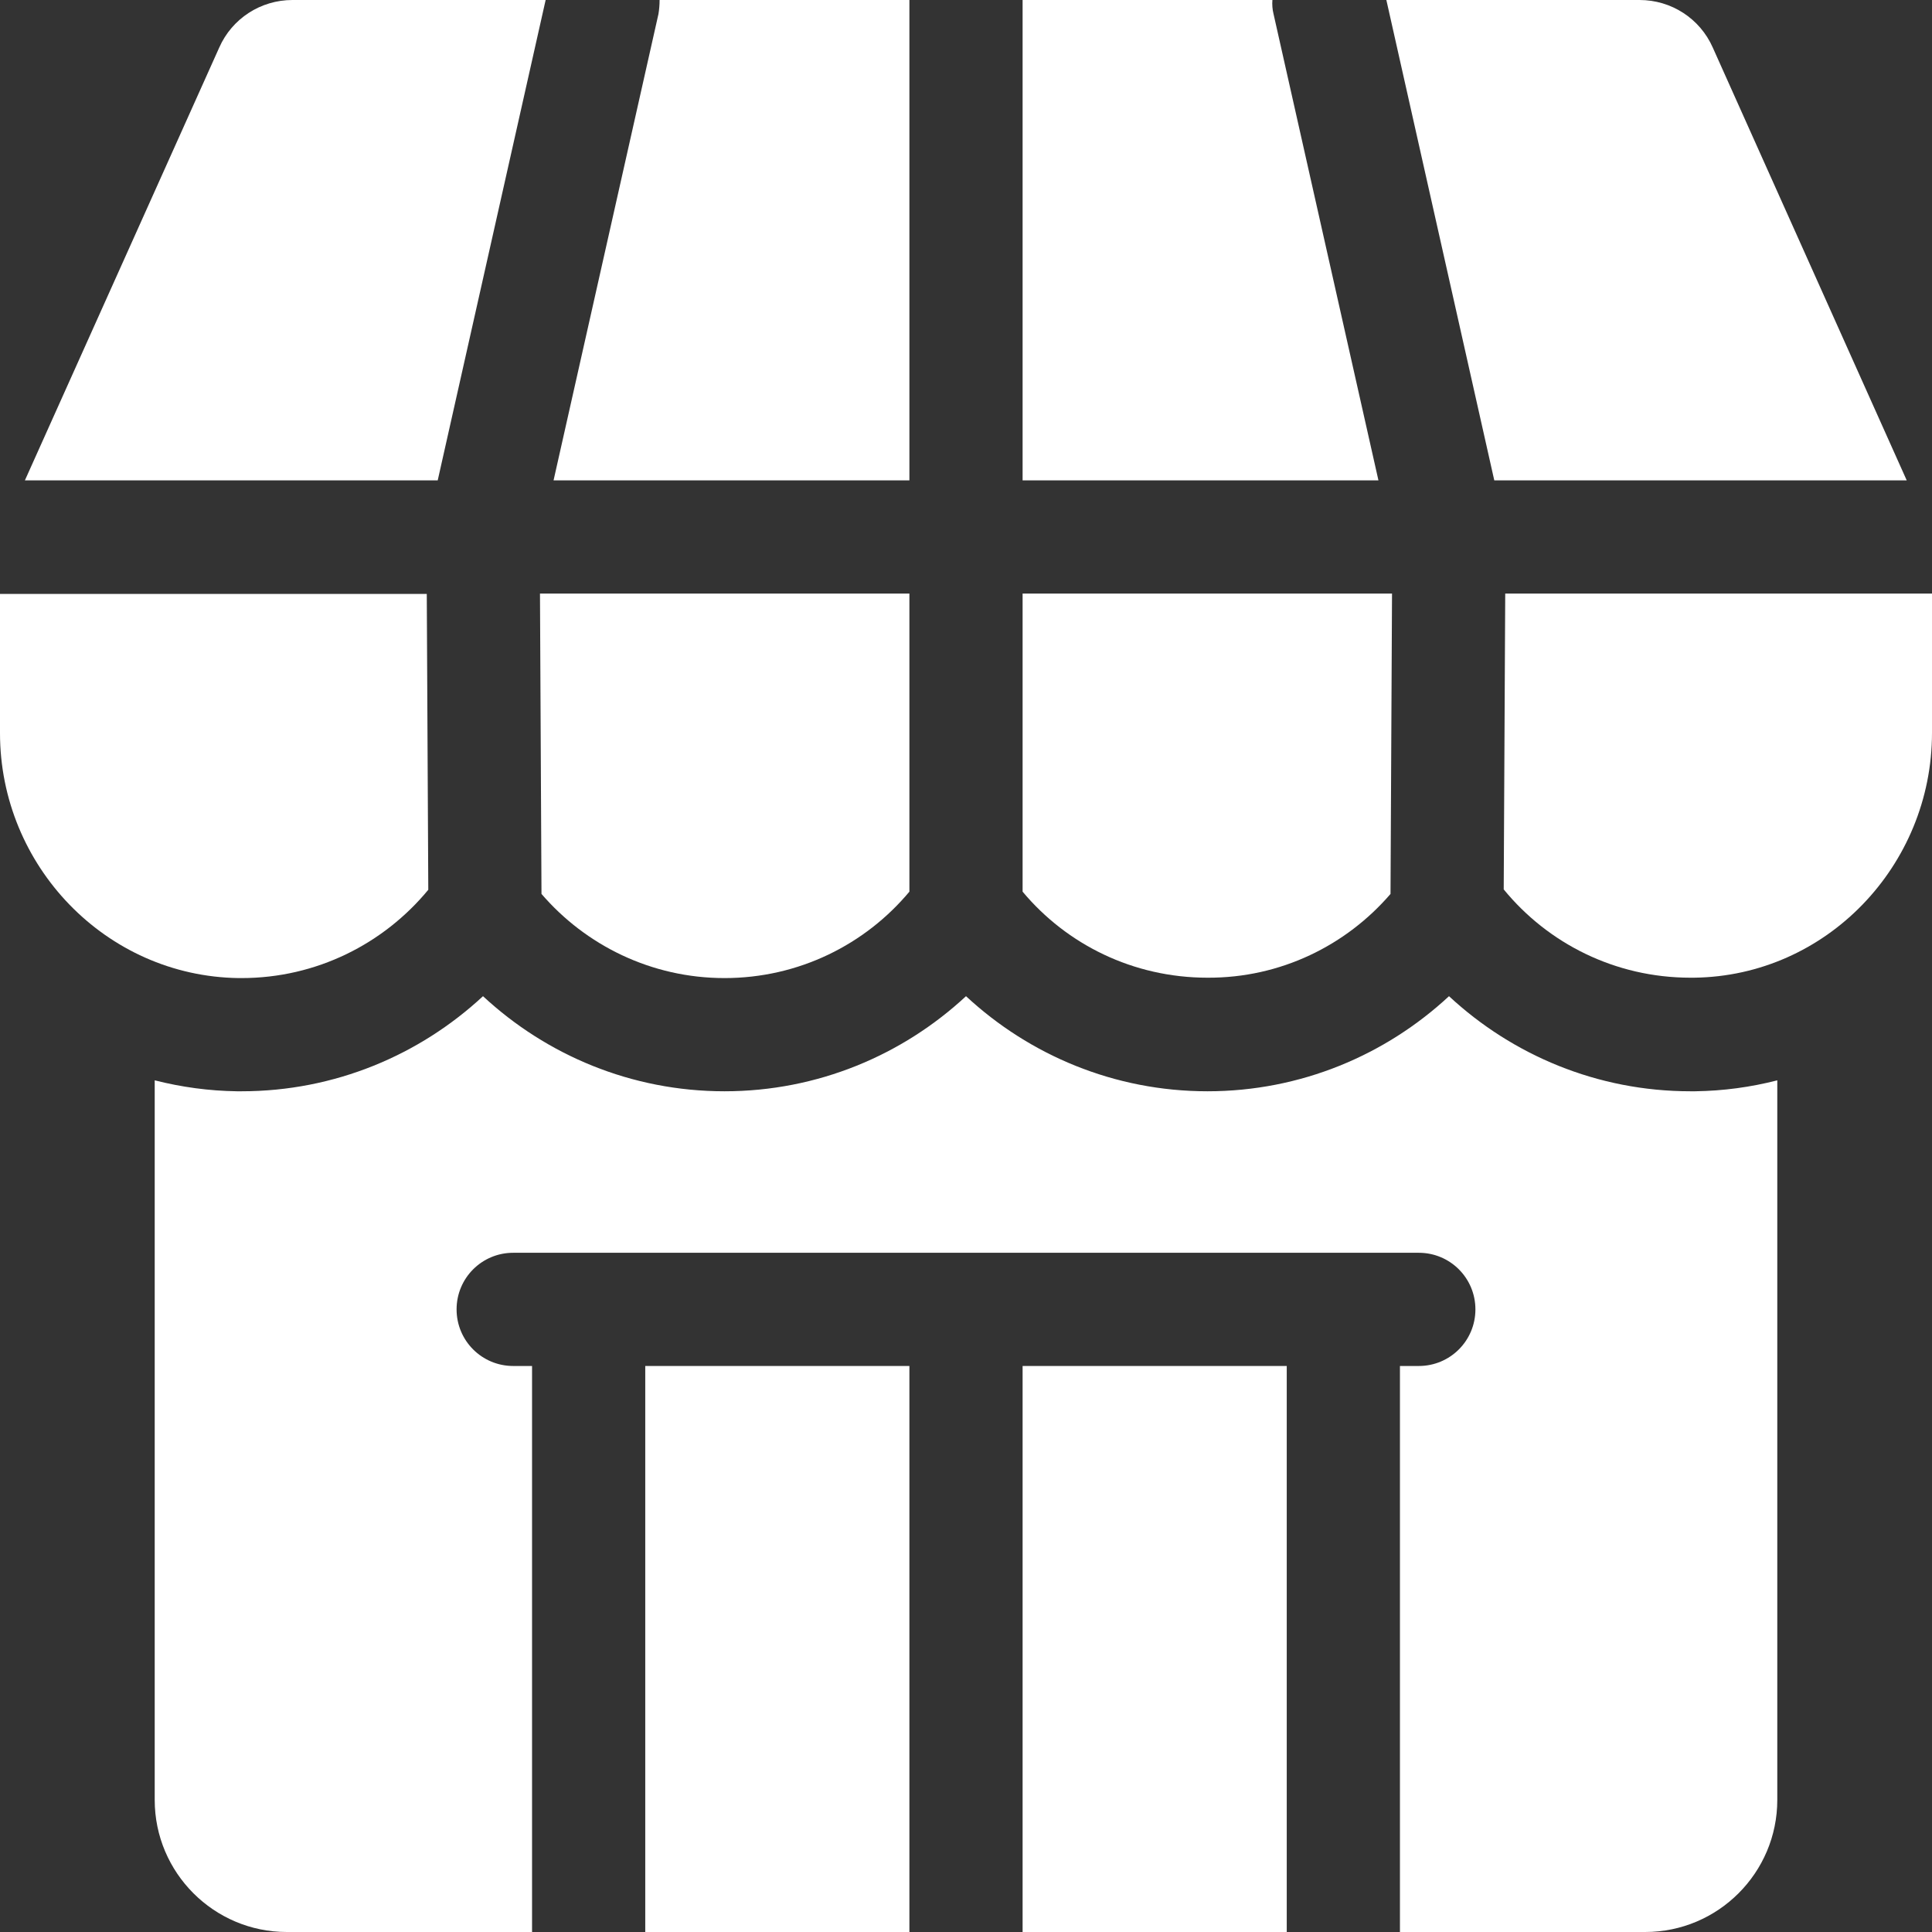
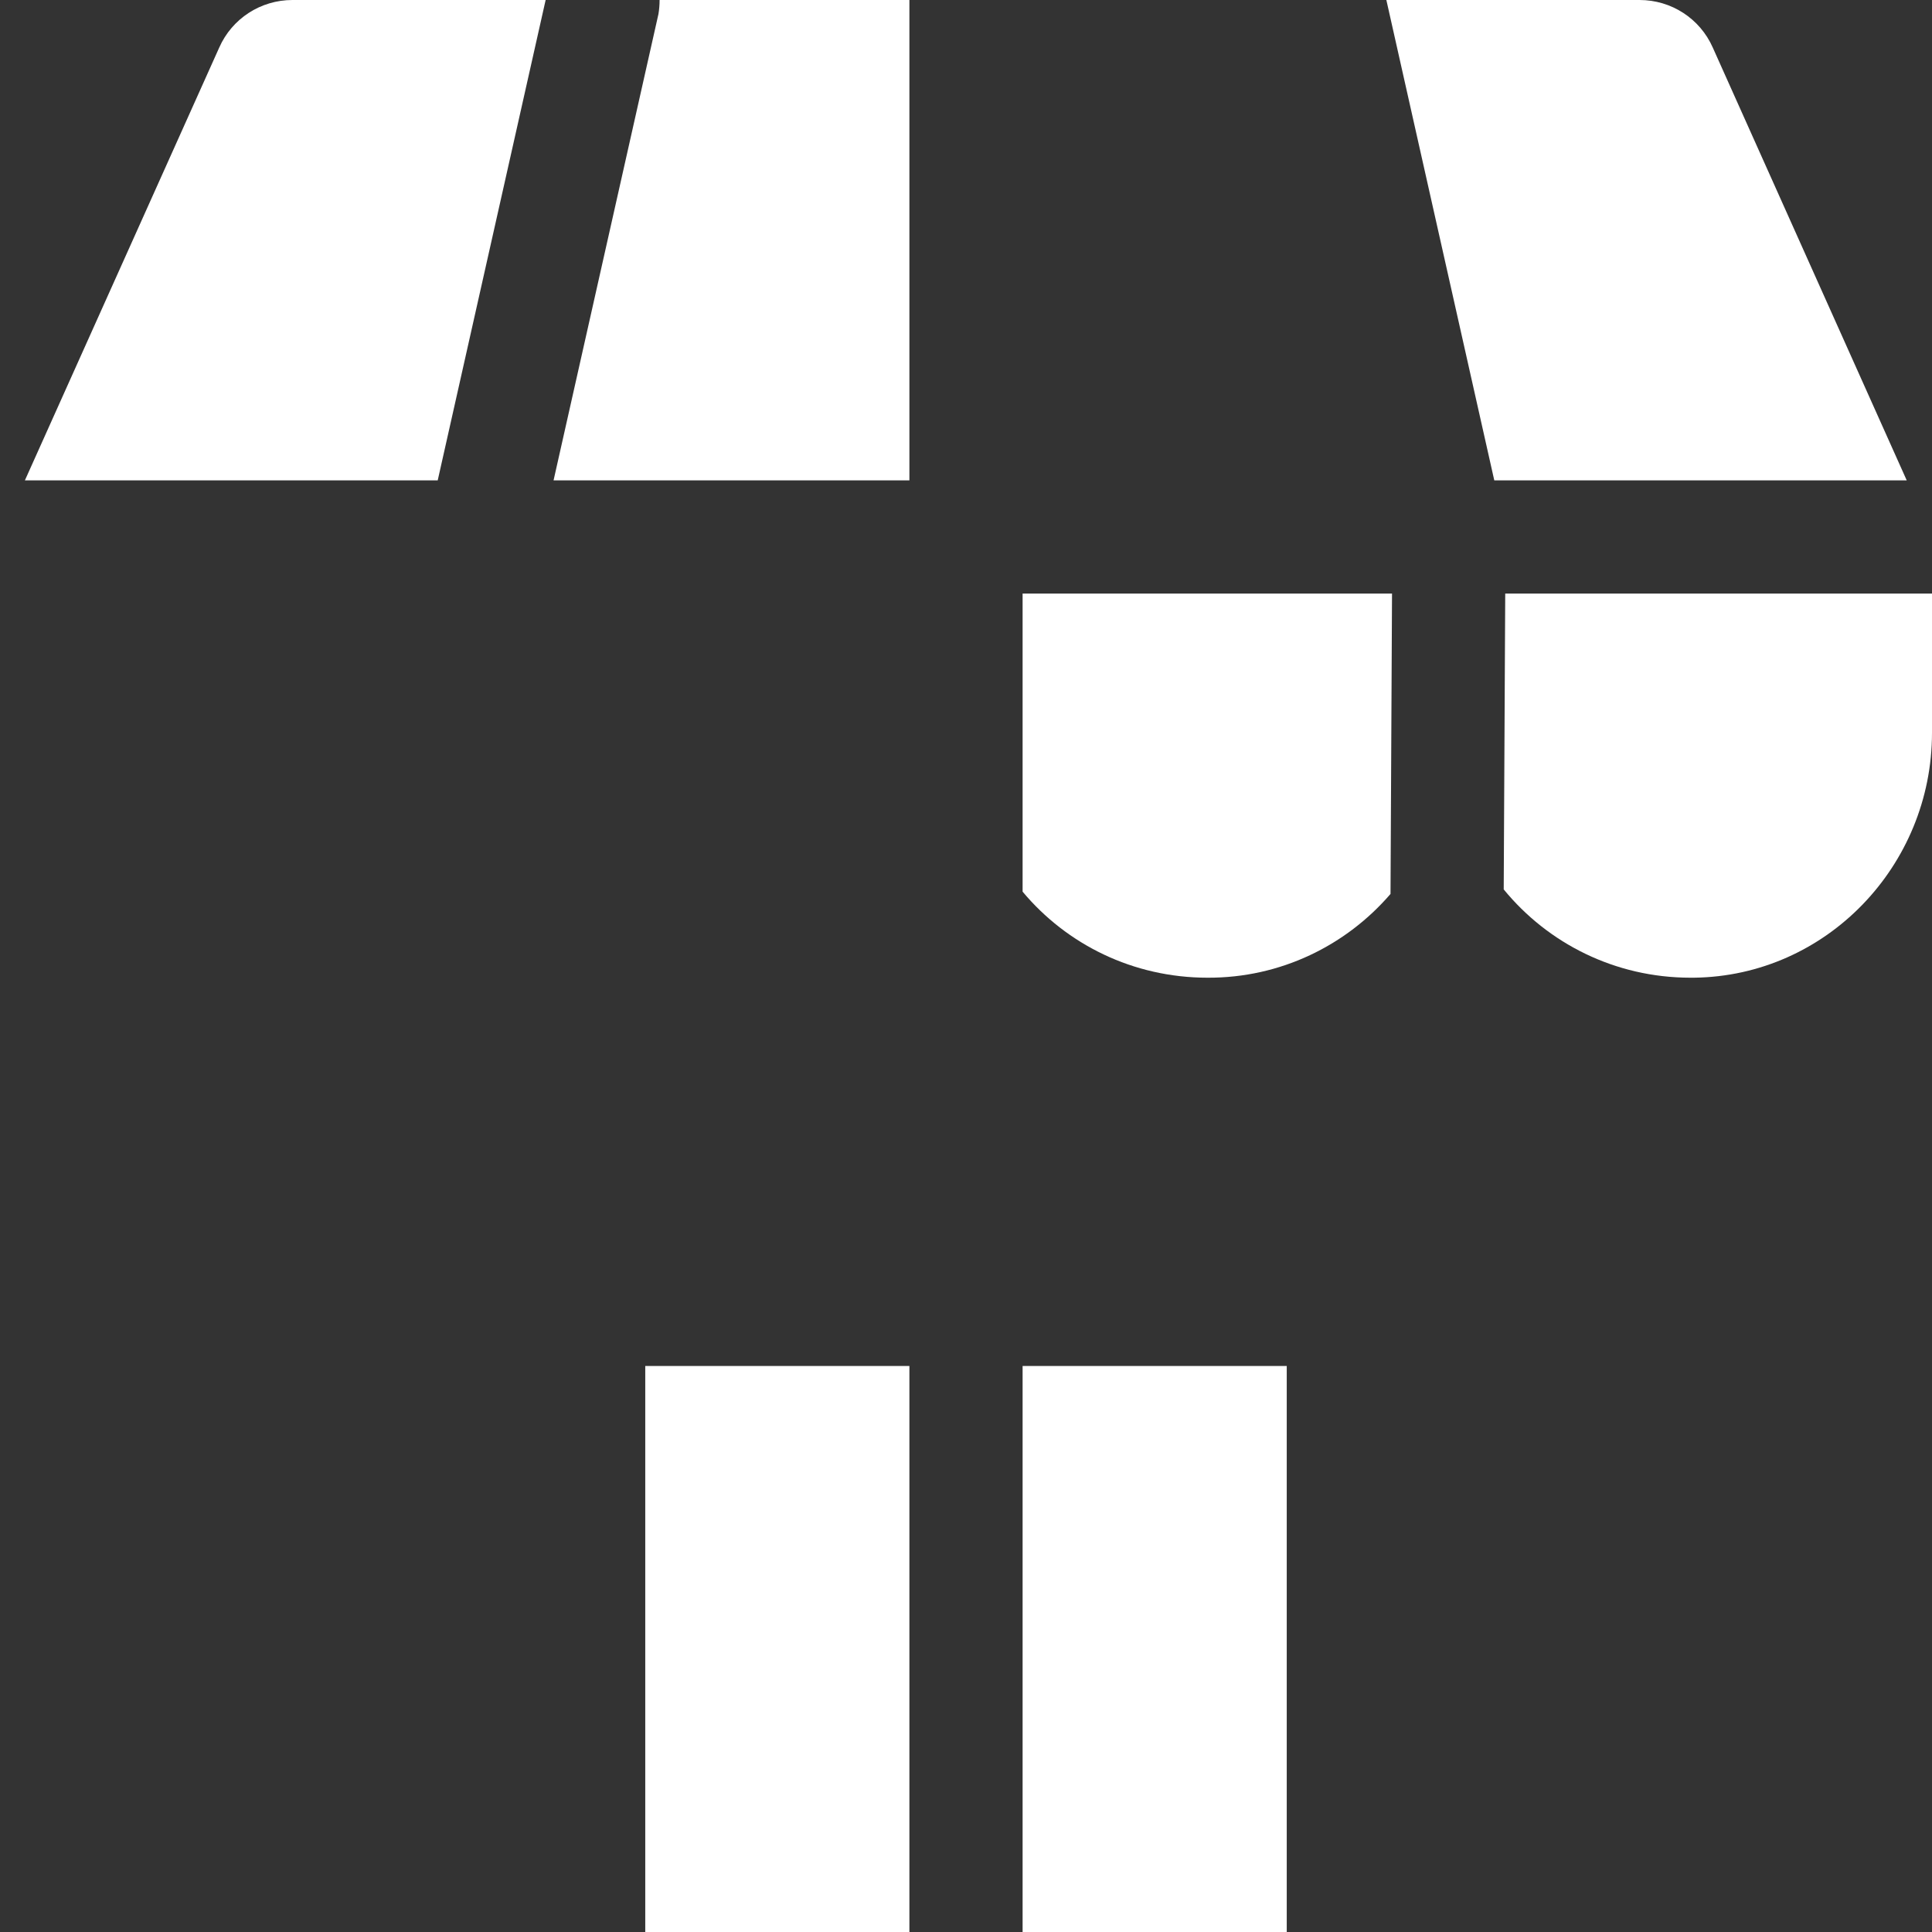
<svg xmlns="http://www.w3.org/2000/svg" version="1.1" id="Capa_1" x="0px" y="0px" viewBox="0 0 512 512" style="enable-background:new 0 0 512 512;" xml:space="preserve">
  <rect x="0" y="0" width="512" height="512" fill="#333333" stroke="none" />
  <style type="text/css">
	.st0{fill:#FFFFFF;}
</style>
  <path class="st0" d="M171,362h70v150h-70V362z" />
-   <path class="st0" d="M449.2,289.2c-0.4,0-0.8,0-1.2,0c-24.7,0-47.2-9.6-64-25.2c-16.8,15.6-39.3,25.2-64,25.2s-47.2-9.6-64-25.2  c-16.8,15.6-39.3,25.2-64,25.2s-47.2-9.6-64-25.2c-16.8,15.6-39.3,25.2-64,25.2c-0.4,0-0.8,0-1.2,0c-7.4-0.1-14.7-1.1-21.8-2.9V477  c0,19.3,15.7,35,35,35h65V362h-5c-8.3,0-15-6.7-15-15s6.7-15,15-15h240c8.3,0,15,6.7,15,15s-6.7,15-15,15h-5v150h65  c19.3,0,35-15.7,35-35V286.3C464,288.1,456.7,289.1,449.2,289.2z" />
  <path class="st0" d="M271,362h70v150h-70V362z" />
  <path class="st0" d="M146.7,127.3H241V0.4c0-0.1,0-0.3,0-0.4h-66.2c0,1.2-0.1,2.5-0.3,3.7L146.7,127.3z" />
-   <path class="st0" d="M365.3,127.3L337.5,3.7c-0.3-1.2-0.4-2.5-0.3-3.7H271c0,0.1,0,0.3,0,0.4v126.9L365.3,127.3z" />
-   <path class="st0" d="M63.2,259.2c0.3,0,0.6,0,0.8,0c19.9,0,37.7-9.1,49.5-23.4l-0.4-78.4H0v36.9C0,229.4,28,258.7,63.2,259.2  L63.2,259.2z" />
  <path class="st0" d="M367.4,0L396,127.3h109.3L453.9,12.6C450.5,4.9,442.9,0,434.5,0L367.4,0z" />
  <path class="st0" d="M116,127.3L144.6,0H77.5c-8.4,0-16,4.9-19.4,12.6L6.6,127.3L116,127.3z" />
-   <path class="st0" d="M241,236.3v-79h-97.9l0.4,79.6c11.7,13.6,29.1,22.3,48.5,22.3C211.7,259.2,229.3,250.3,241,236.3L241,236.3z" />
  <path class="st0" d="M368.5,236.9l0.4-79.6H271v79c11.7,14,29.3,22.8,49,22.8C339.4,259.2,356.8,250.5,368.5,236.9L368.5,236.9z" />
  <path class="st0" d="M512,194.2v-36.9H398.9l-0.4,78.4c11.7,14.3,29.5,23.4,49.5,23.4c0.3,0,0.6,0,0.9,0  C484,258.7,512,229.4,512,194.2L512,194.2z" />
</svg>